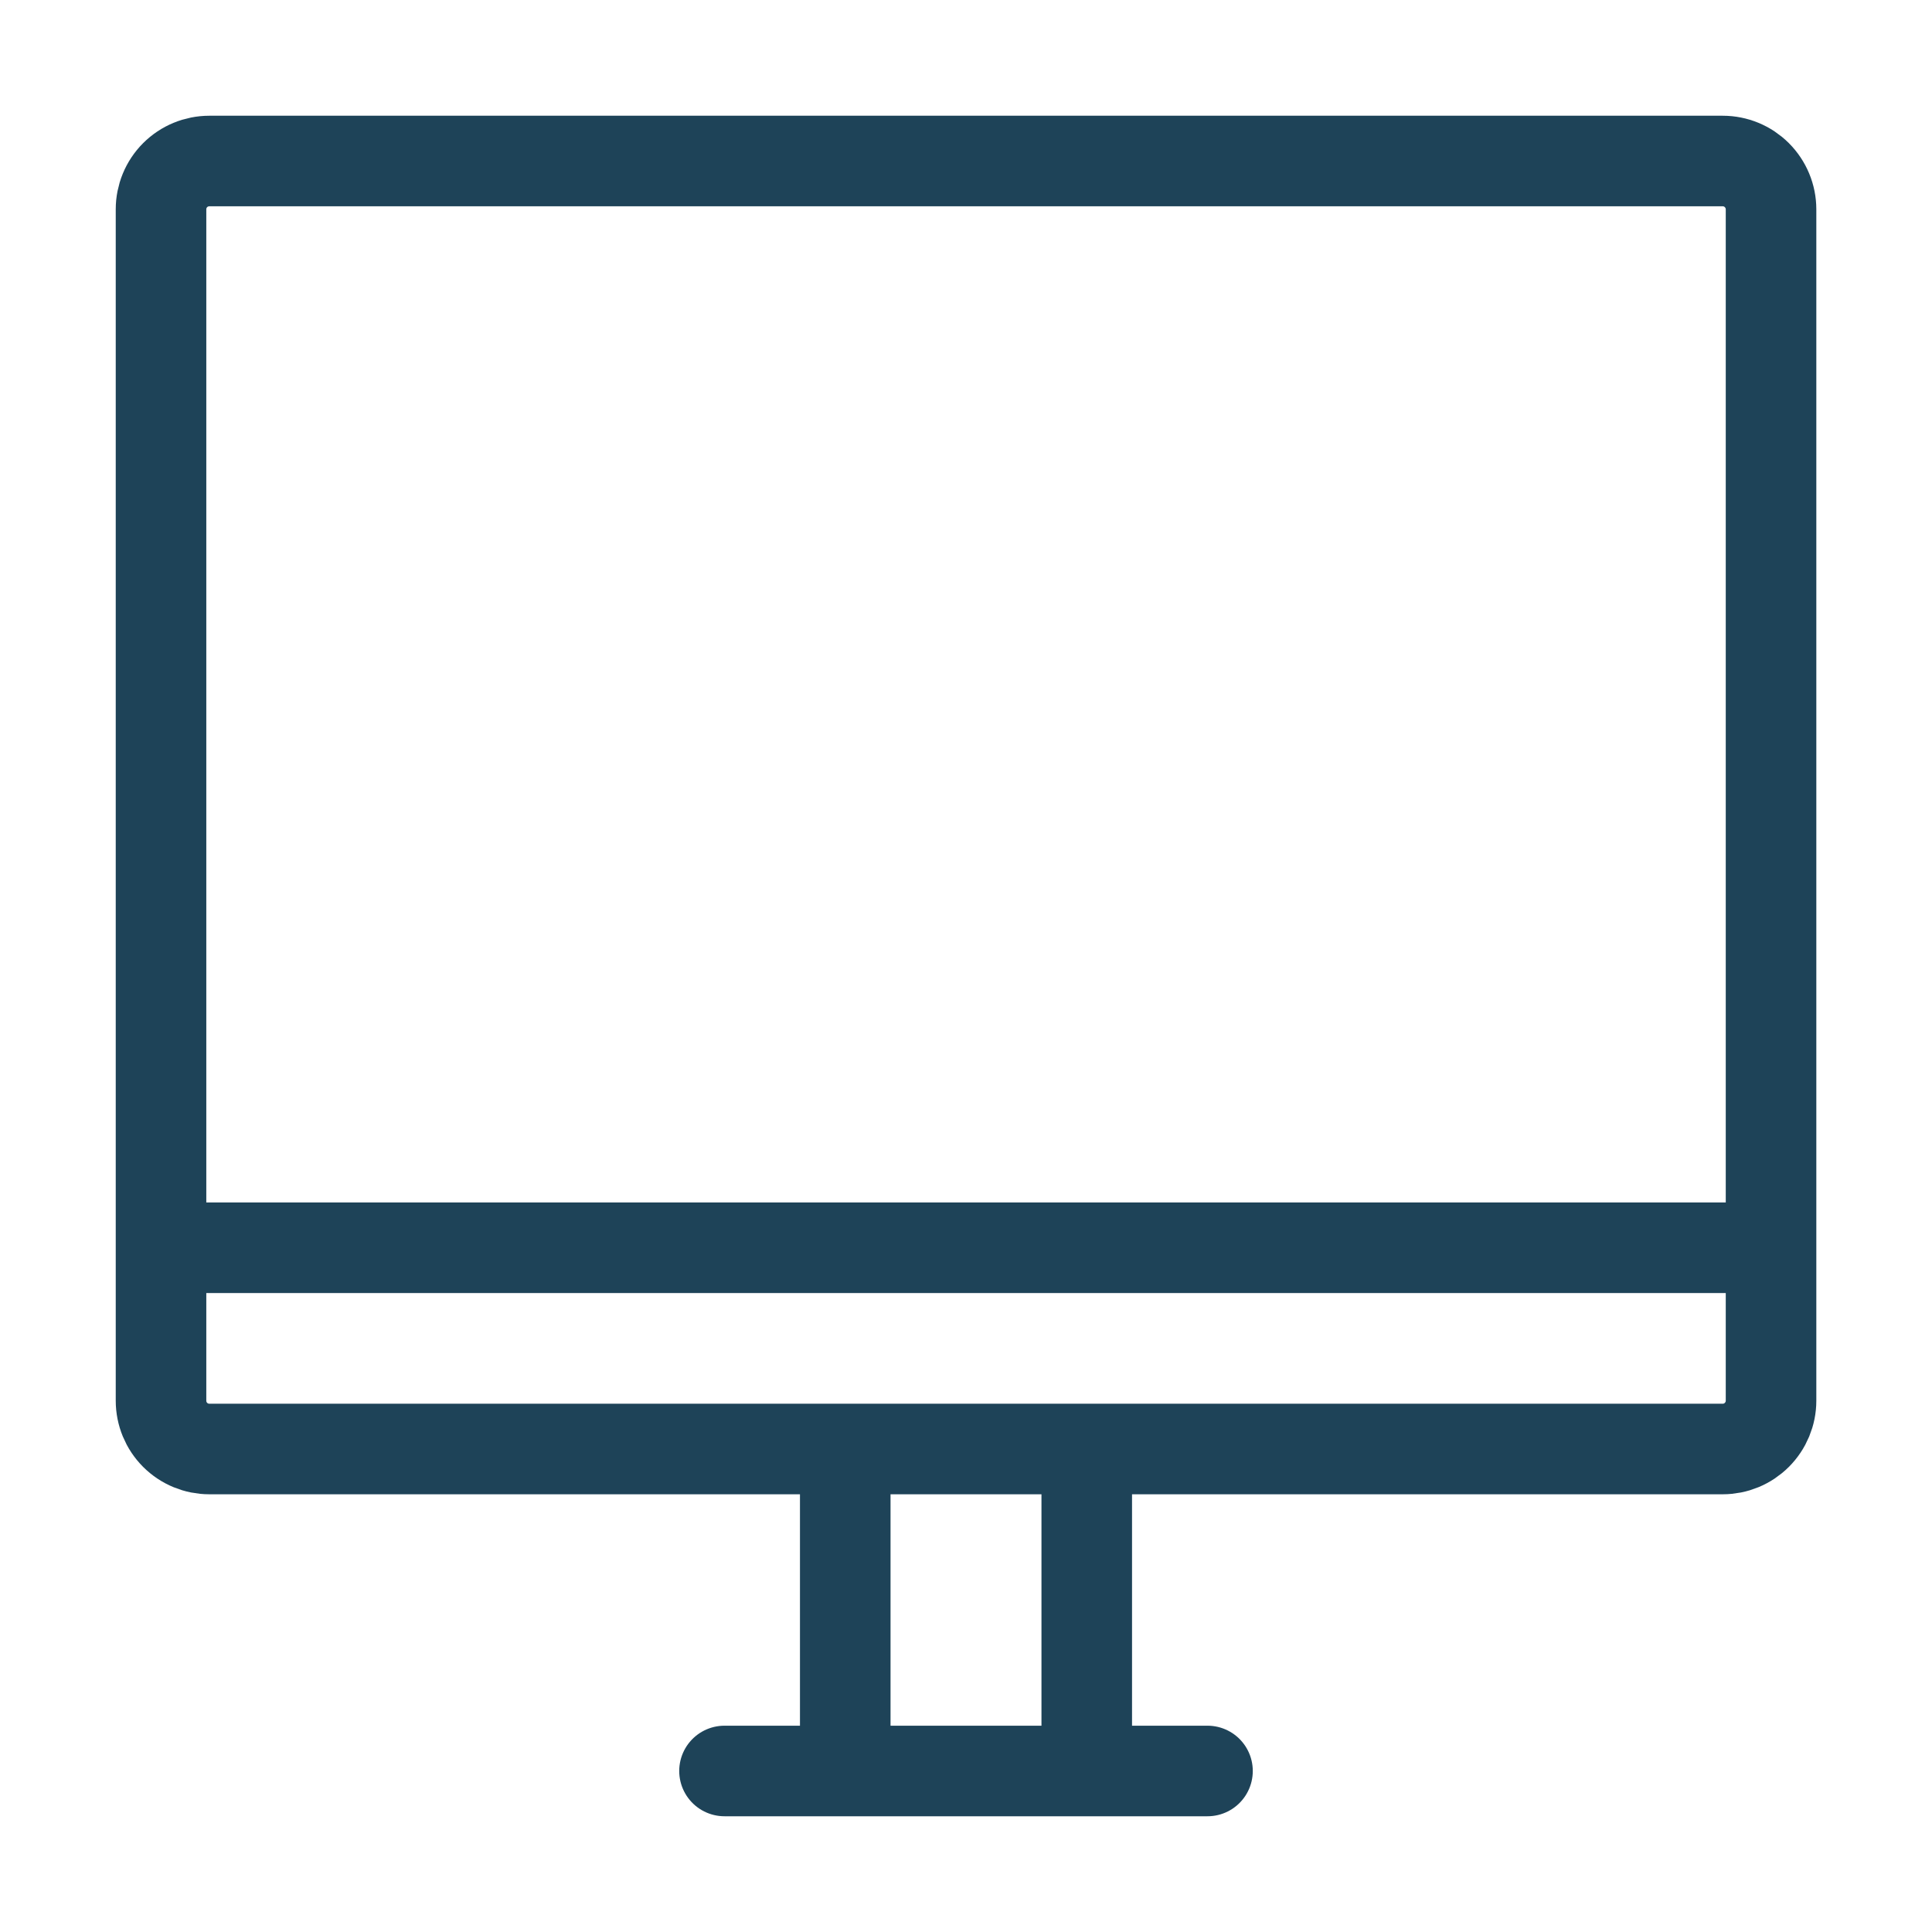
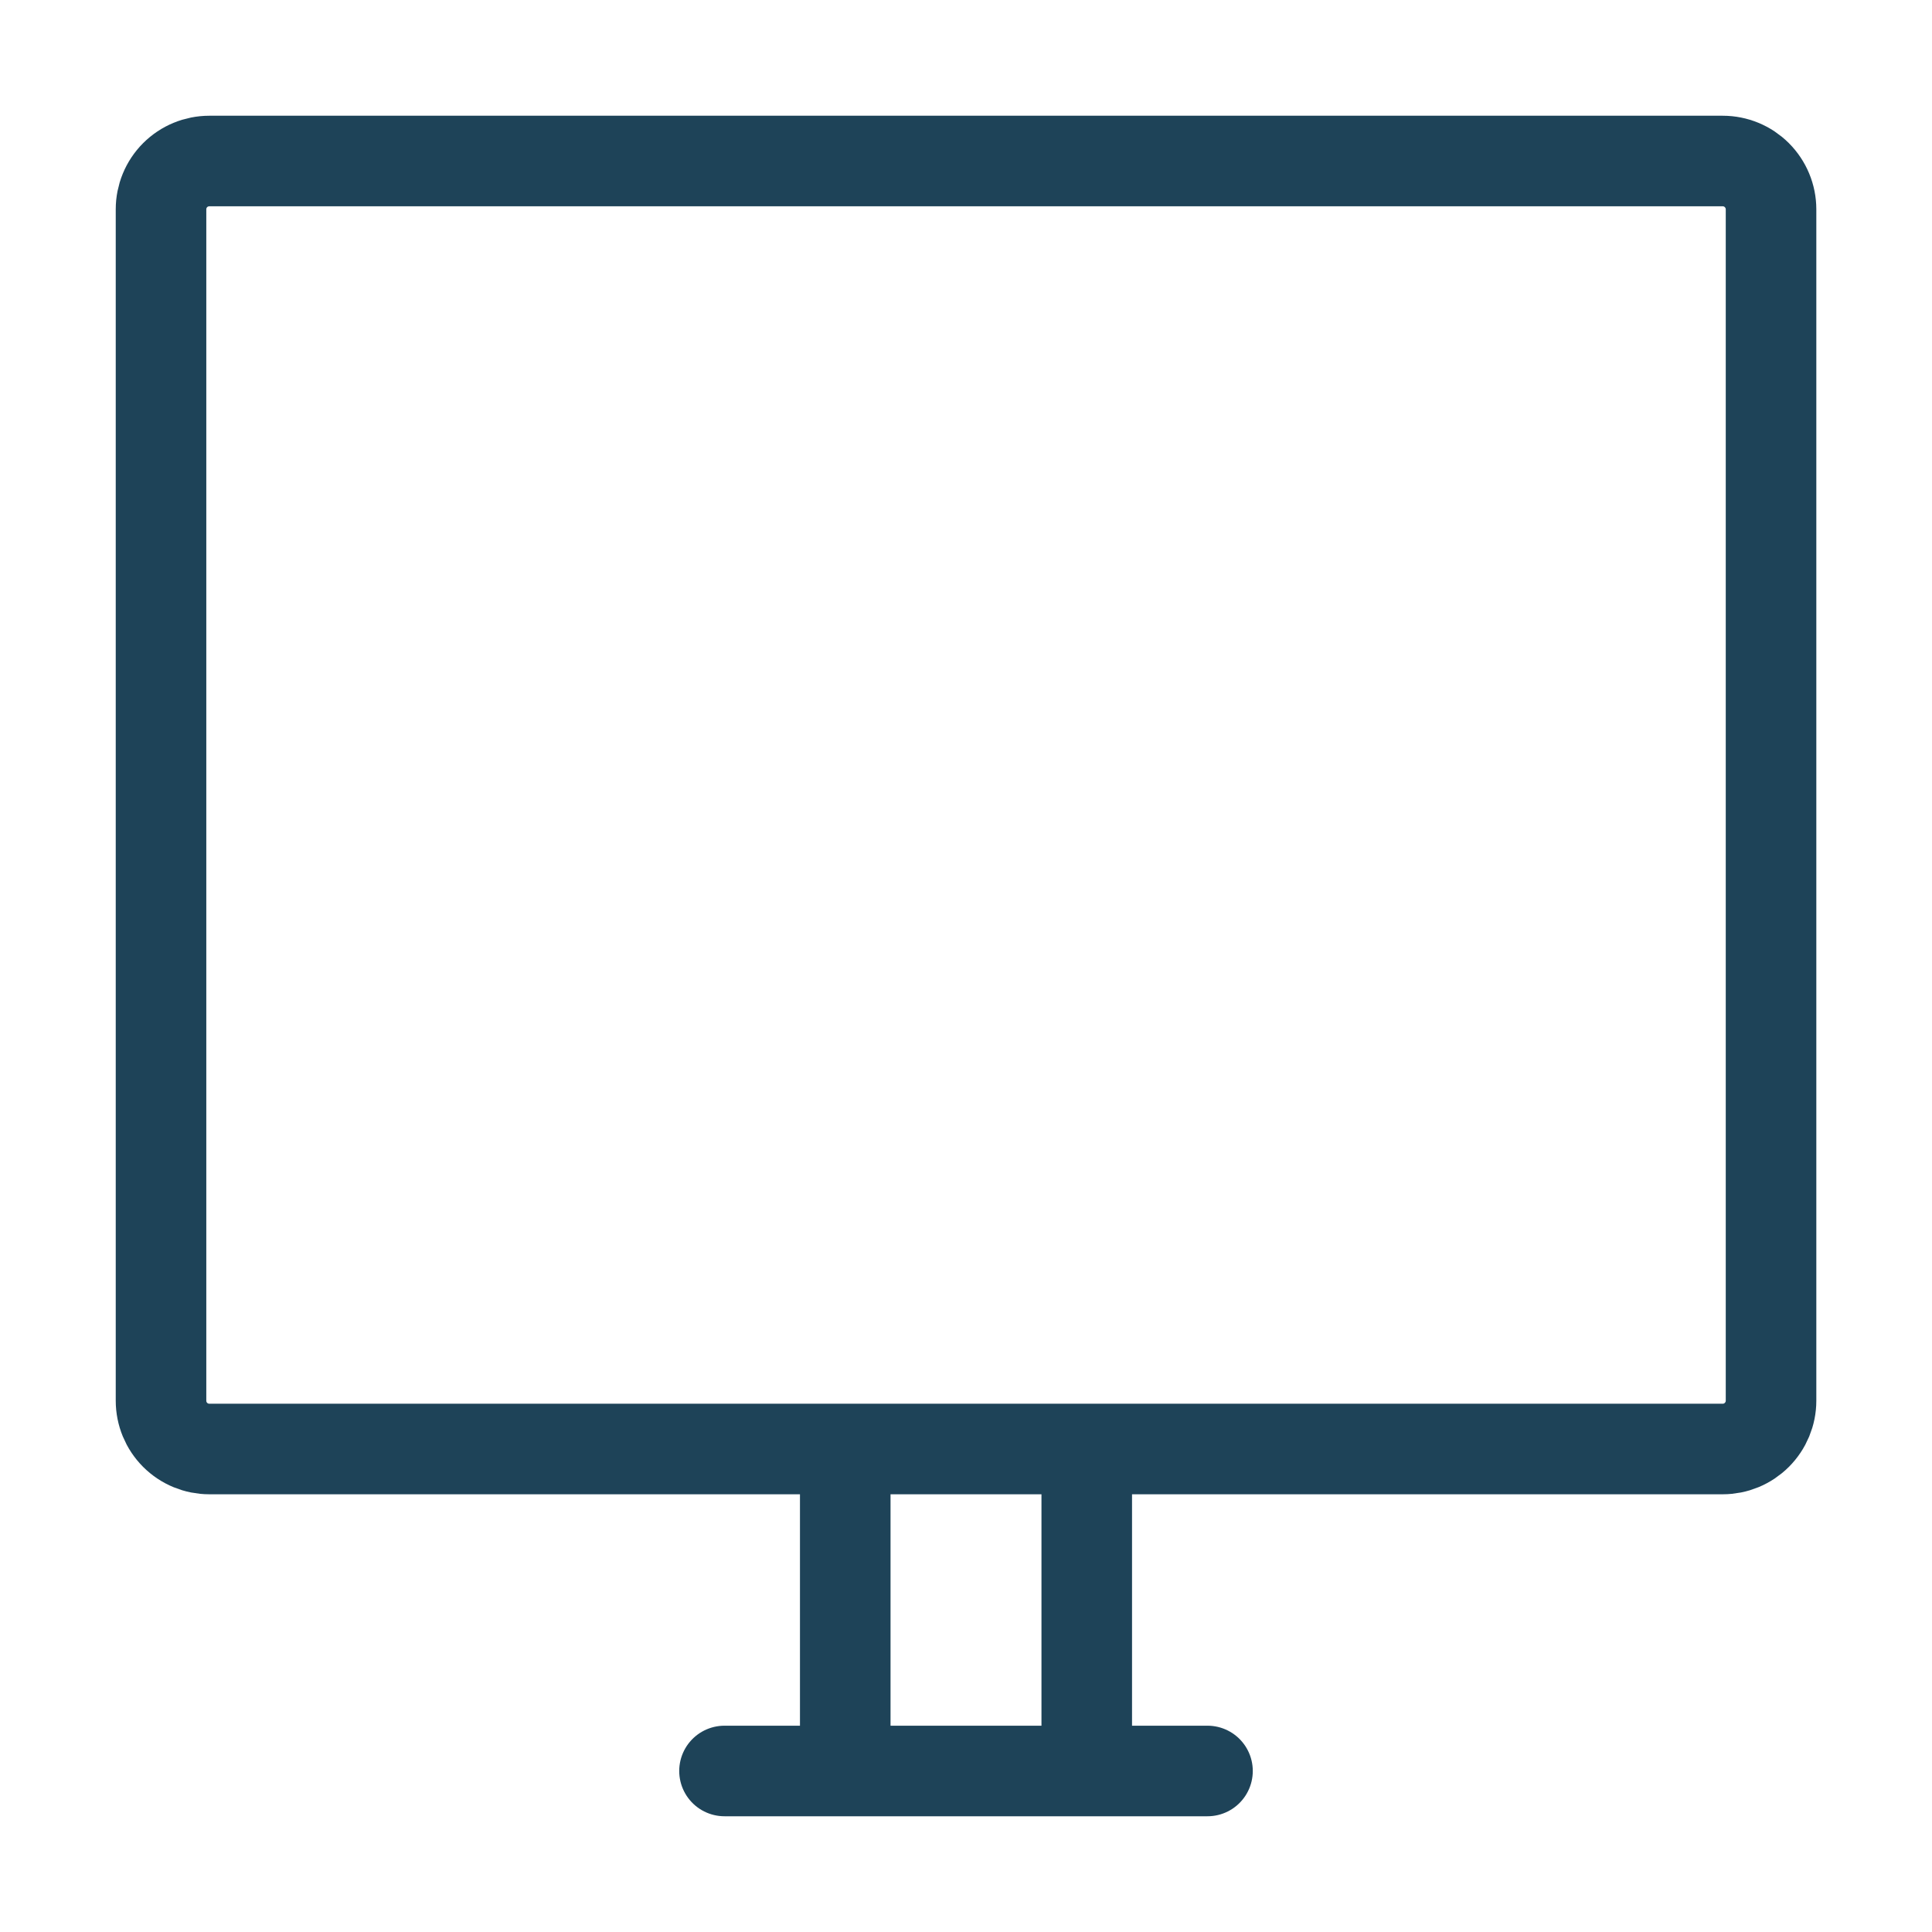
<svg xmlns="http://www.w3.org/2000/svg" width="32" height="32" viewBox="0 0 32 32" fill="none">
-   <path d="M2.667 20.667V3.467C2.667 3.255 2.751 3.051 2.901 2.901C3.051 2.751 3.255 2.667 3.467 2.667H28.534C28.746 2.667 28.949 2.751 29.099 2.901C29.249 3.051 29.334 3.255 29.334 3.467V20.667M2.667 20.667V23.2C2.667 23.412 2.751 23.616 2.901 23.766C3.051 23.916 3.255 24 3.467 24H28.534C28.746 24 28.949 23.916 29.099 23.766C29.249 23.616 29.334 23.412 29.334 23.2V20.667M2.667 20.667H29.334M12 29.333H14M14 29.333V24M14 29.333H18M18 29.333H20M18 29.333V24" stroke="#1E4358" stroke-width="1.5" stroke-linecap="round" stroke-linejoin="round" />
+   <path d="M2.667 20.667V3.467C2.667 3.255 2.751 3.051 2.901 2.901C3.051 2.751 3.255 2.667 3.467 2.667H28.534C28.746 2.667 28.949 2.751 29.099 2.901C29.249 3.051 29.334 3.255 29.334 3.467V20.667M2.667 20.667V23.2C2.667 23.412 2.751 23.616 2.901 23.766C3.051 23.916 3.255 24 3.467 24H28.534C28.746 24 28.949 23.916 29.099 23.766C29.249 23.616 29.334 23.412 29.334 23.2V20.667H29.334M12 29.333H14M14 29.333V24M14 29.333H18M18 29.333H20M18 29.333V24" stroke="#1E4358" stroke-width="1.5" stroke-linecap="round" stroke-linejoin="round" />
</svg>